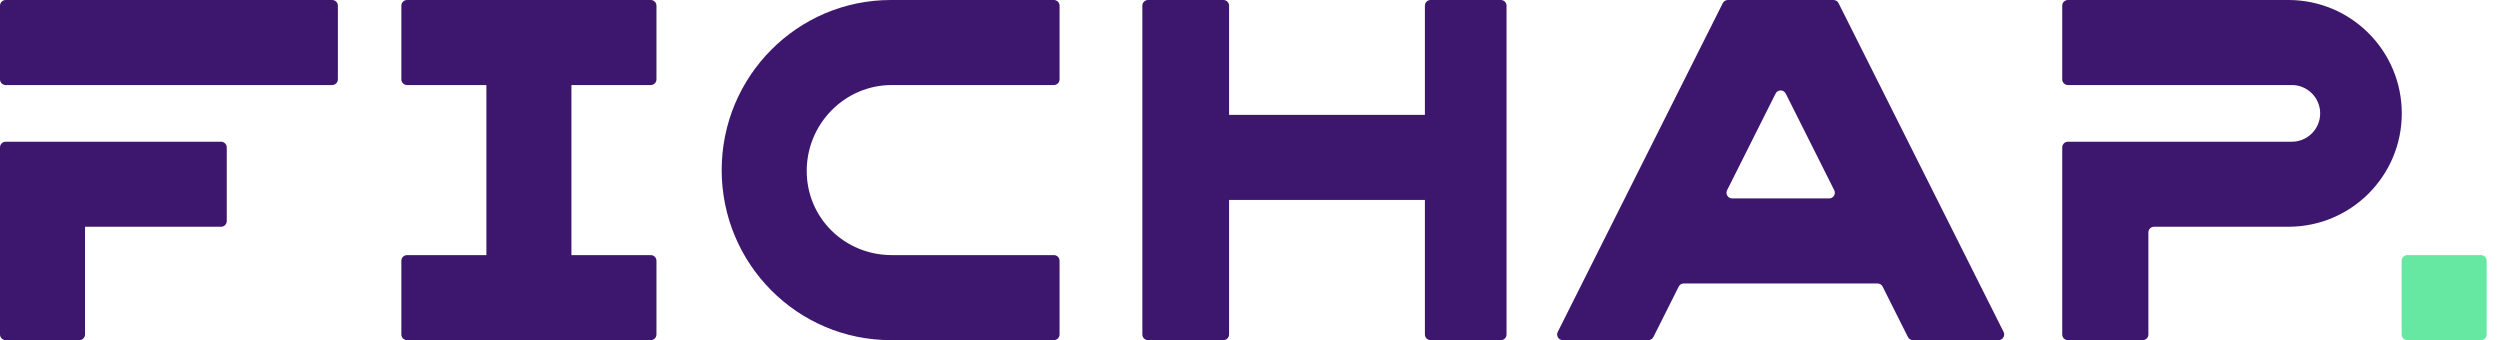
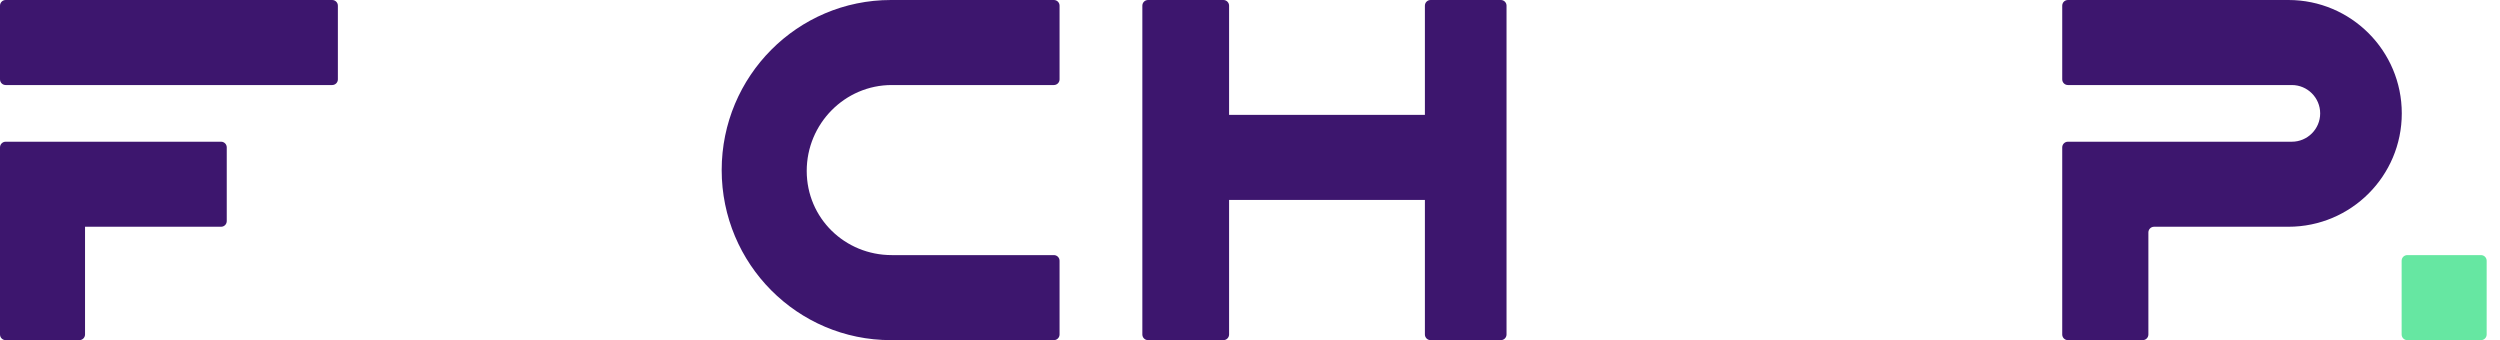
<svg xmlns="http://www.w3.org/2000/svg" width="147" height="20" viewBox="0 0 147 20" fill="none">
  <path d="M141.549 15H145.882C146.067 15 146.216 15.149 146.216 15.333V19.667C146.216 19.851 146.067 20 145.882 20H141.549C141.365 20 141.216 19.851 141.216 19.667V15.333C141.216 15.149 141.365 15 141.549 15Z" fill="#66E7A2" />
  <path fill-rule="evenodd" clip-rule="evenodd" d="M19.533 0H0.333C0.149 0 0 0.149 0 0.333V4.667C0 4.851 0.149 5 0.333 5H19.533C19.717 5 19.867 4.851 19.867 4.667V0.333C19.867 0.149 19.717 0 19.533 0ZM13 8.333H4.667H0.333C0.149 8.333 4.57764e-05 8.482 4.57764e-05 8.667V13V19.666C4.57764e-05 19.851 0.149 20 0.333 20H4.667C4.851 20 5 19.851 5 19.666V13.333H13C13.184 13.333 13.333 13.184 13.333 13V8.667C13.333 8.482 13.184 8.333 13 8.333Z" fill="#3D166E" />
-   <path fill-rule="evenodd" clip-rule="evenodd" d="M38.267 0H23.933C23.749 0 23.6 0.149 23.6 0.333V4.667C23.6 4.851 23.749 5 23.933 5H28.6V15H23.933C23.749 15 23.6 15.149 23.6 15.333V19.667C23.6 19.851 23.749 20 23.933 20H38.267C38.451 20 38.6 19.851 38.6 19.667V15.333C38.6 15.149 38.451 15 38.267 15H33.6V5H38.267C38.451 5 38.6 4.851 38.6 4.667V0.333C38.6 0.149 38.451 0 38.267 0Z" fill="#3D166E" />
  <path d="M61.968 0H52.385C46.89 0 42.435 4.477 42.435 10C42.435 15.523 46.89 20 52.385 20H61.968C62.153 20 62.302 19.851 62.302 19.667V15.333C62.302 15.149 62.153 15 61.968 15H52.435C49.674 15 47.435 12.825 47.435 10.05C47.435 7.275 49.674 5 52.435 5H61.968C62.153 5 62.302 4.851 62.302 4.667V0.333C62.302 0.149 62.153 0 61.968 0Z" fill="#3D166E" />
  <path fill-rule="evenodd" clip-rule="evenodd" d="M71.937 0H67.504C67.32 0 67.17 0.149 67.17 0.333V19.667C67.17 19.851 67.32 20 67.504 20H71.937C72.121 20 72.27 19.851 72.27 19.667V11.756H83.784V19.667C83.784 19.851 83.933 20 84.117 20H88.251C88.435 20 88.584 19.851 88.584 19.667V0.333C88.584 0.149 88.435 0 88.251 0H84.117C83.933 0 83.784 0.149 83.784 0.333V6.756H72.27V0.333C72.27 0.149 72.121 0 71.937 0Z" fill="#3D166E" />
  <path fill-rule="evenodd" clip-rule="evenodd" d="M134.559 0H125.992H121.592C121.48 0 121.381 0.055 121.32 0.14C121.309 0.157 121.298 0.174 121.29 0.193C121.27 0.235 121.259 0.283 121.259 0.333V4.667C121.259 4.851 121.408 5 121.592 5H134.759C135.679 5 136.426 5.746 136.426 6.667C136.426 7.587 135.679 8.333 134.759 8.333H121.592C121.408 8.333 121.259 8.483 121.259 8.667V13V19.667C121.259 19.851 121.408 20 121.592 20H125.992C126.176 20 126.325 19.851 126.325 19.667V13.667C126.325 13.483 126.475 13.333 126.659 13.333H134.559C138.241 13.333 141.225 10.349 141.225 6.667C141.225 2.985 138.241 0 134.559 0Z" fill="#3D166E" />
-   <path fill-rule="evenodd" clip-rule="evenodd" d="M96.922 20C97.048 20 97.163 19.929 97.22 19.816L98.708 16.85C98.765 16.738 98.88 16.667 99.006 16.667H110.4C110.526 16.667 110.641 16.738 110.698 16.85L112.186 19.816C112.243 19.929 112.358 20 112.484 20H117.513C117.761 20 117.922 19.739 117.811 19.517L108.106 0.184C108.05 0.071 107.934 0 107.808 0H101.598C101.472 0 101.356 0.071 101.3 0.184L91.595 19.517C91.484 19.739 91.645 20 91.893 20H96.922ZM105.001 5.501C104.878 5.256 104.528 5.256 104.405 5.501L101.553 11.184C101.441 11.405 101.603 11.667 101.851 11.667H107.555C107.803 11.667 107.965 11.405 107.853 11.184L105.001 5.501Z" fill="#3D166E" />
</svg>